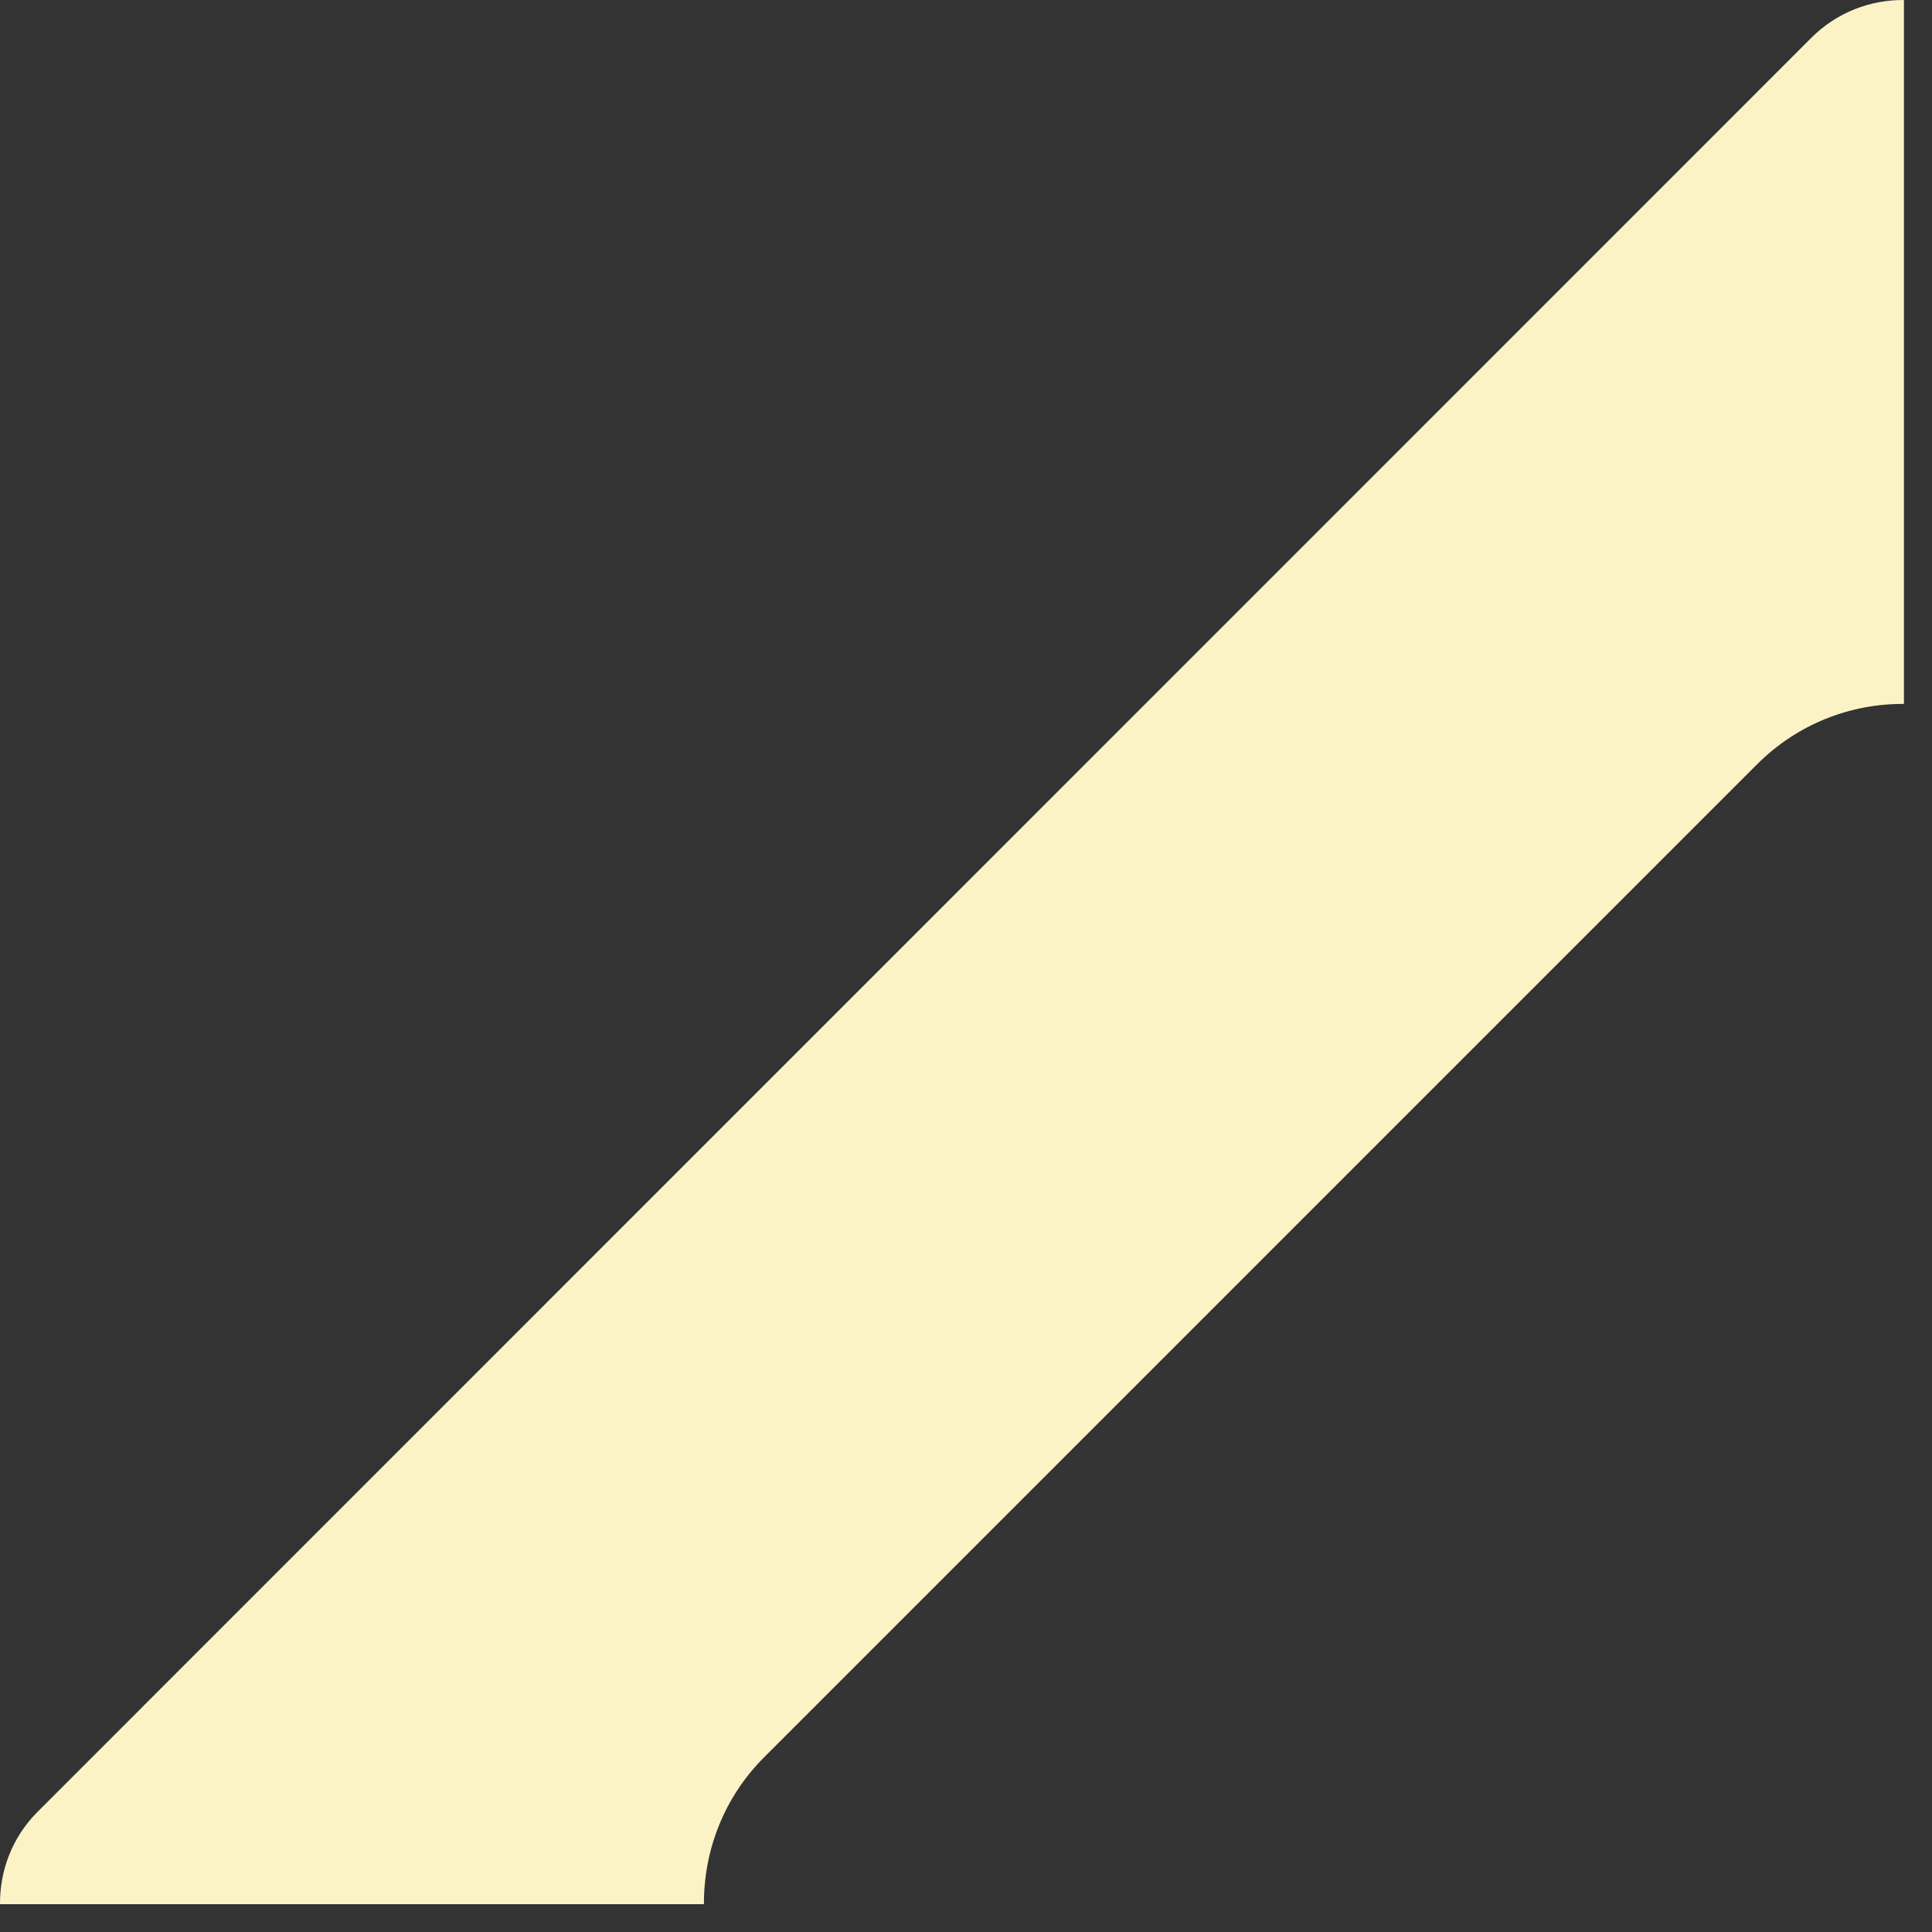
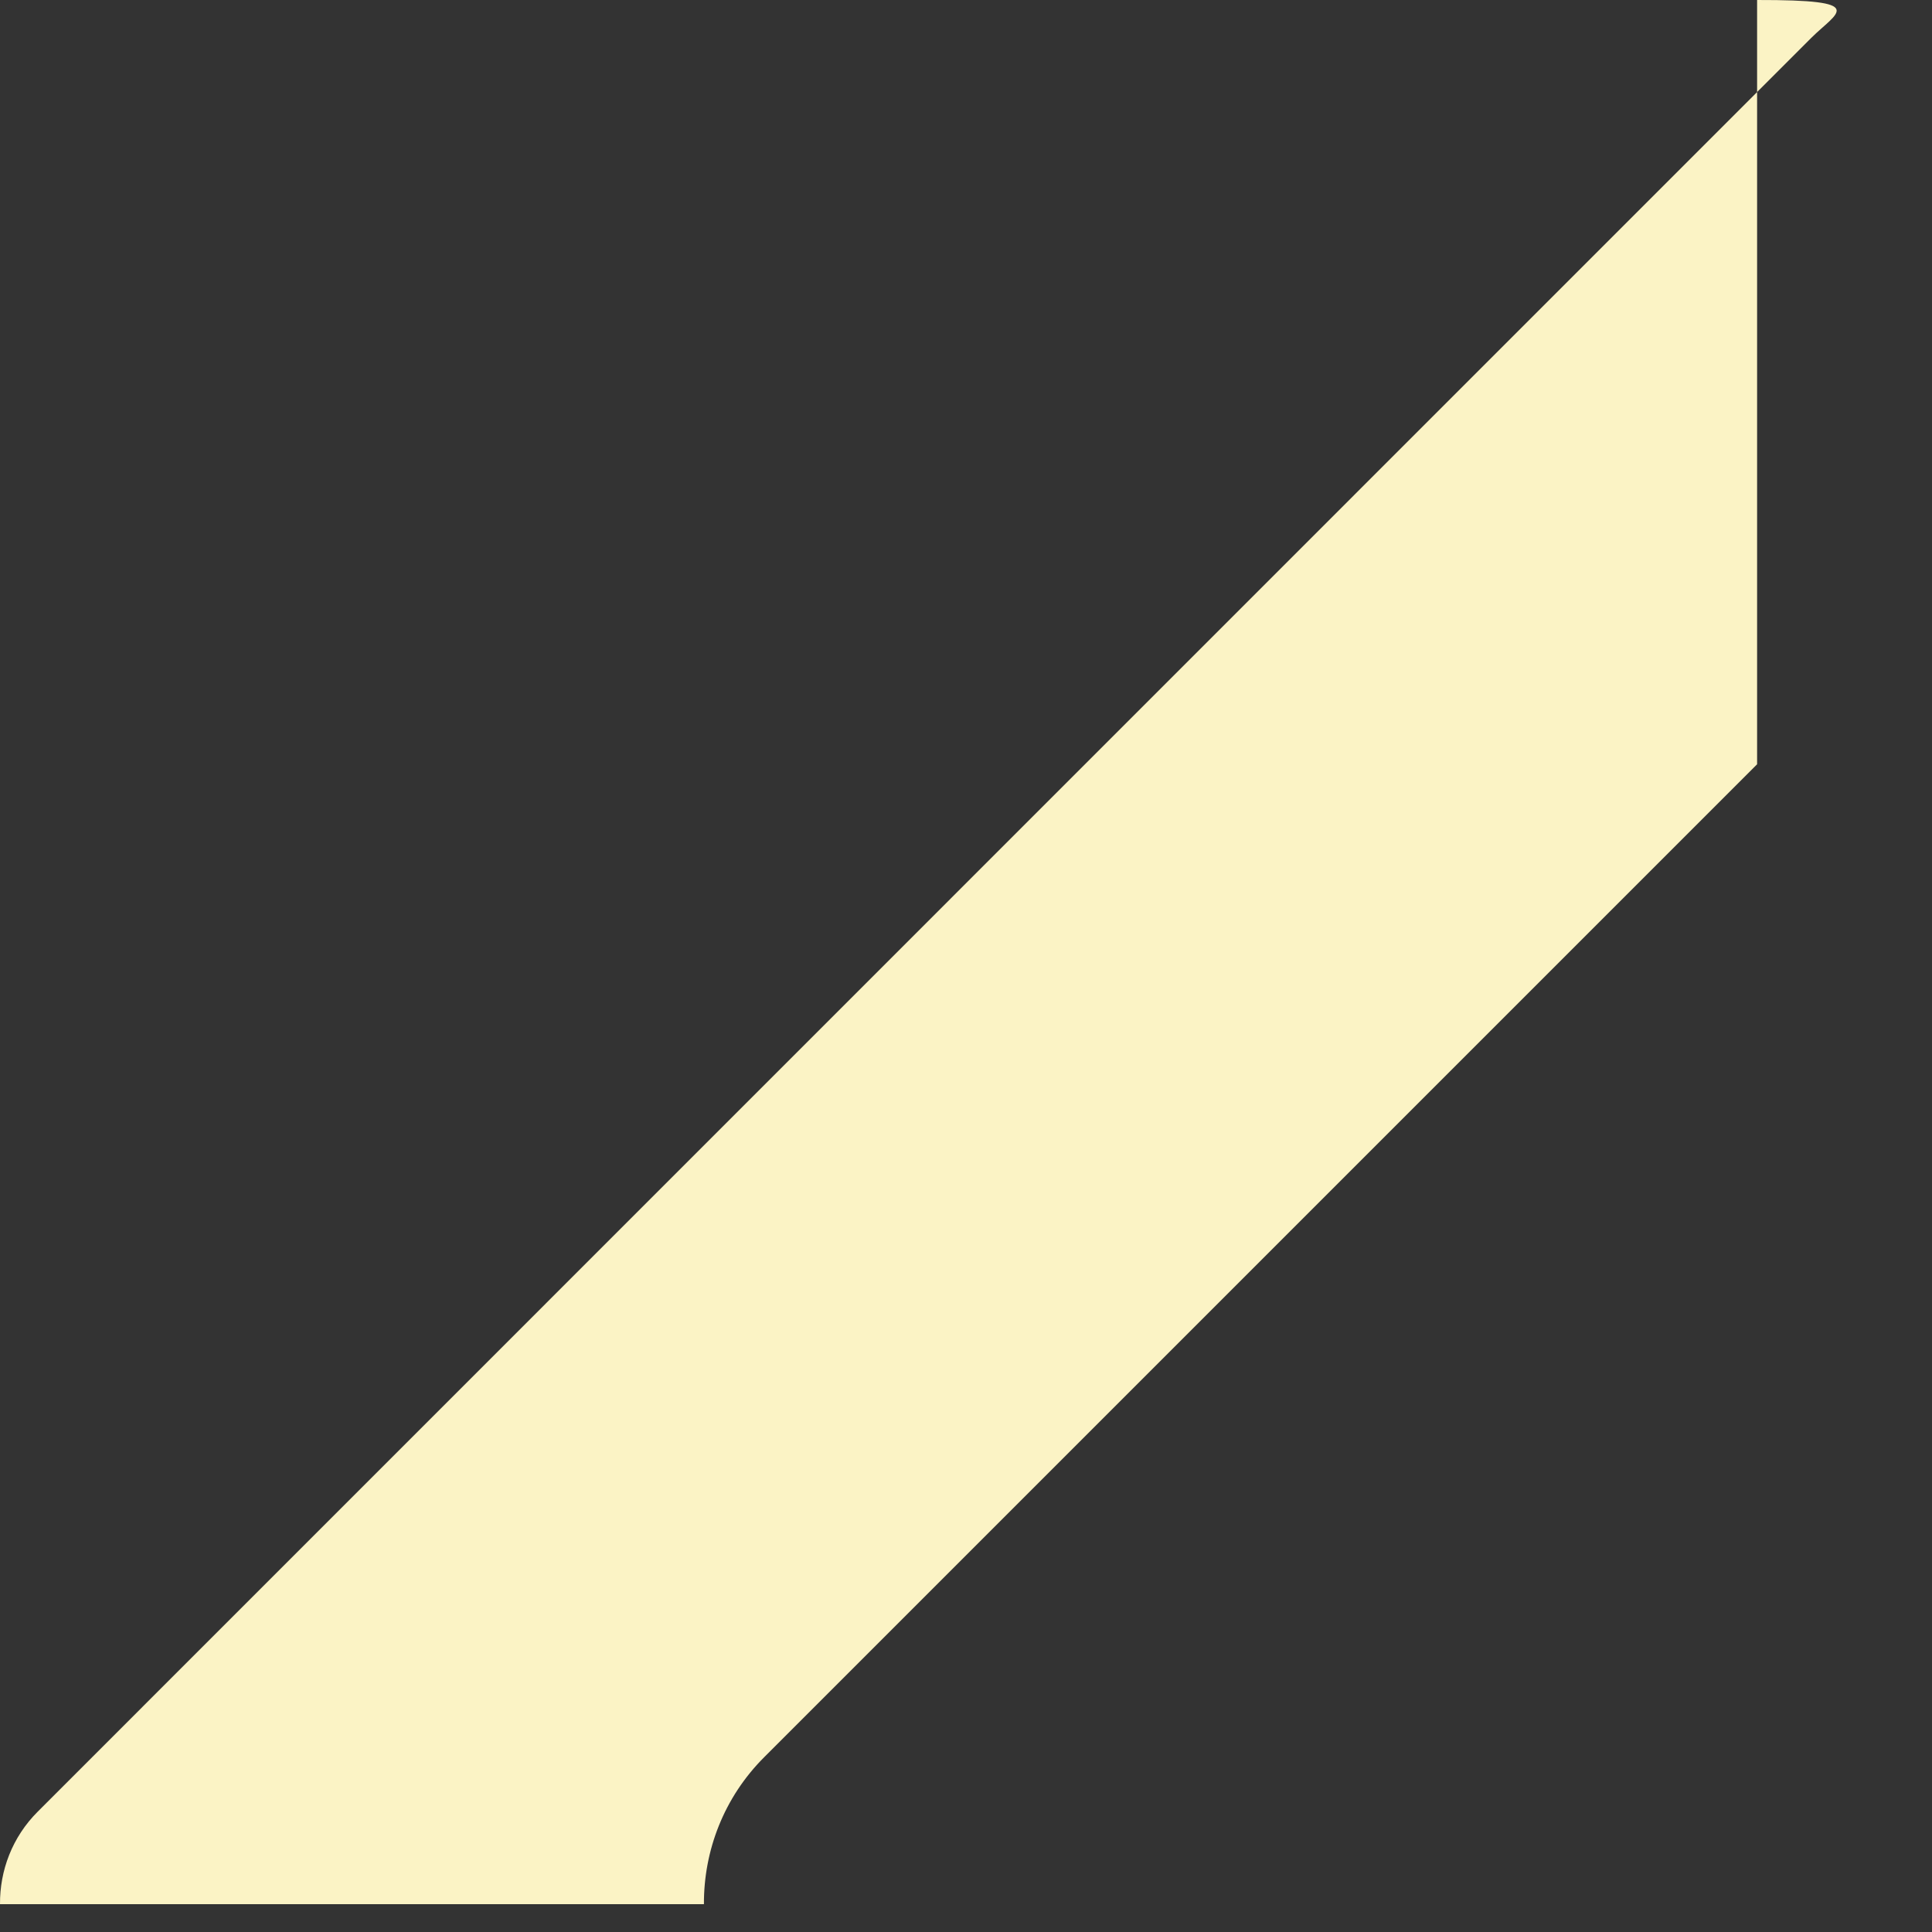
<svg xmlns="http://www.w3.org/2000/svg" fill="none" height="100%" overflow="visible" preserveAspectRatio="none" style="display: block;" viewBox="0 0 17 17" width="100%">
  <rect x="0" y="0" width="17" height="17" fill="#333333" stroke="none" />
-   <path d="M6.726 15.46L15.461 6.725C15.818 6.368 16.287 6.191 16.753 6.194V3.34868e-05C16.459 -0.002 16.164 0.107 15.938 0.333L0.333 15.94C0.107 16.165 -0.002 16.46 3.34889e-05 16.755H6.194C6.192 16.286 6.368 15.817 6.726 15.46Z" fill="#FBF3C5" id="Vector" />
+   <path d="M6.726 15.46L15.461 6.725V3.34868e-05C16.459 -0.002 16.164 0.107 15.938 0.333L0.333 15.94C0.107 16.165 -0.002 16.46 3.34889e-05 16.755H6.194C6.192 16.286 6.368 15.817 6.726 15.46Z" fill="#FBF3C5" id="Vector" />
</svg>